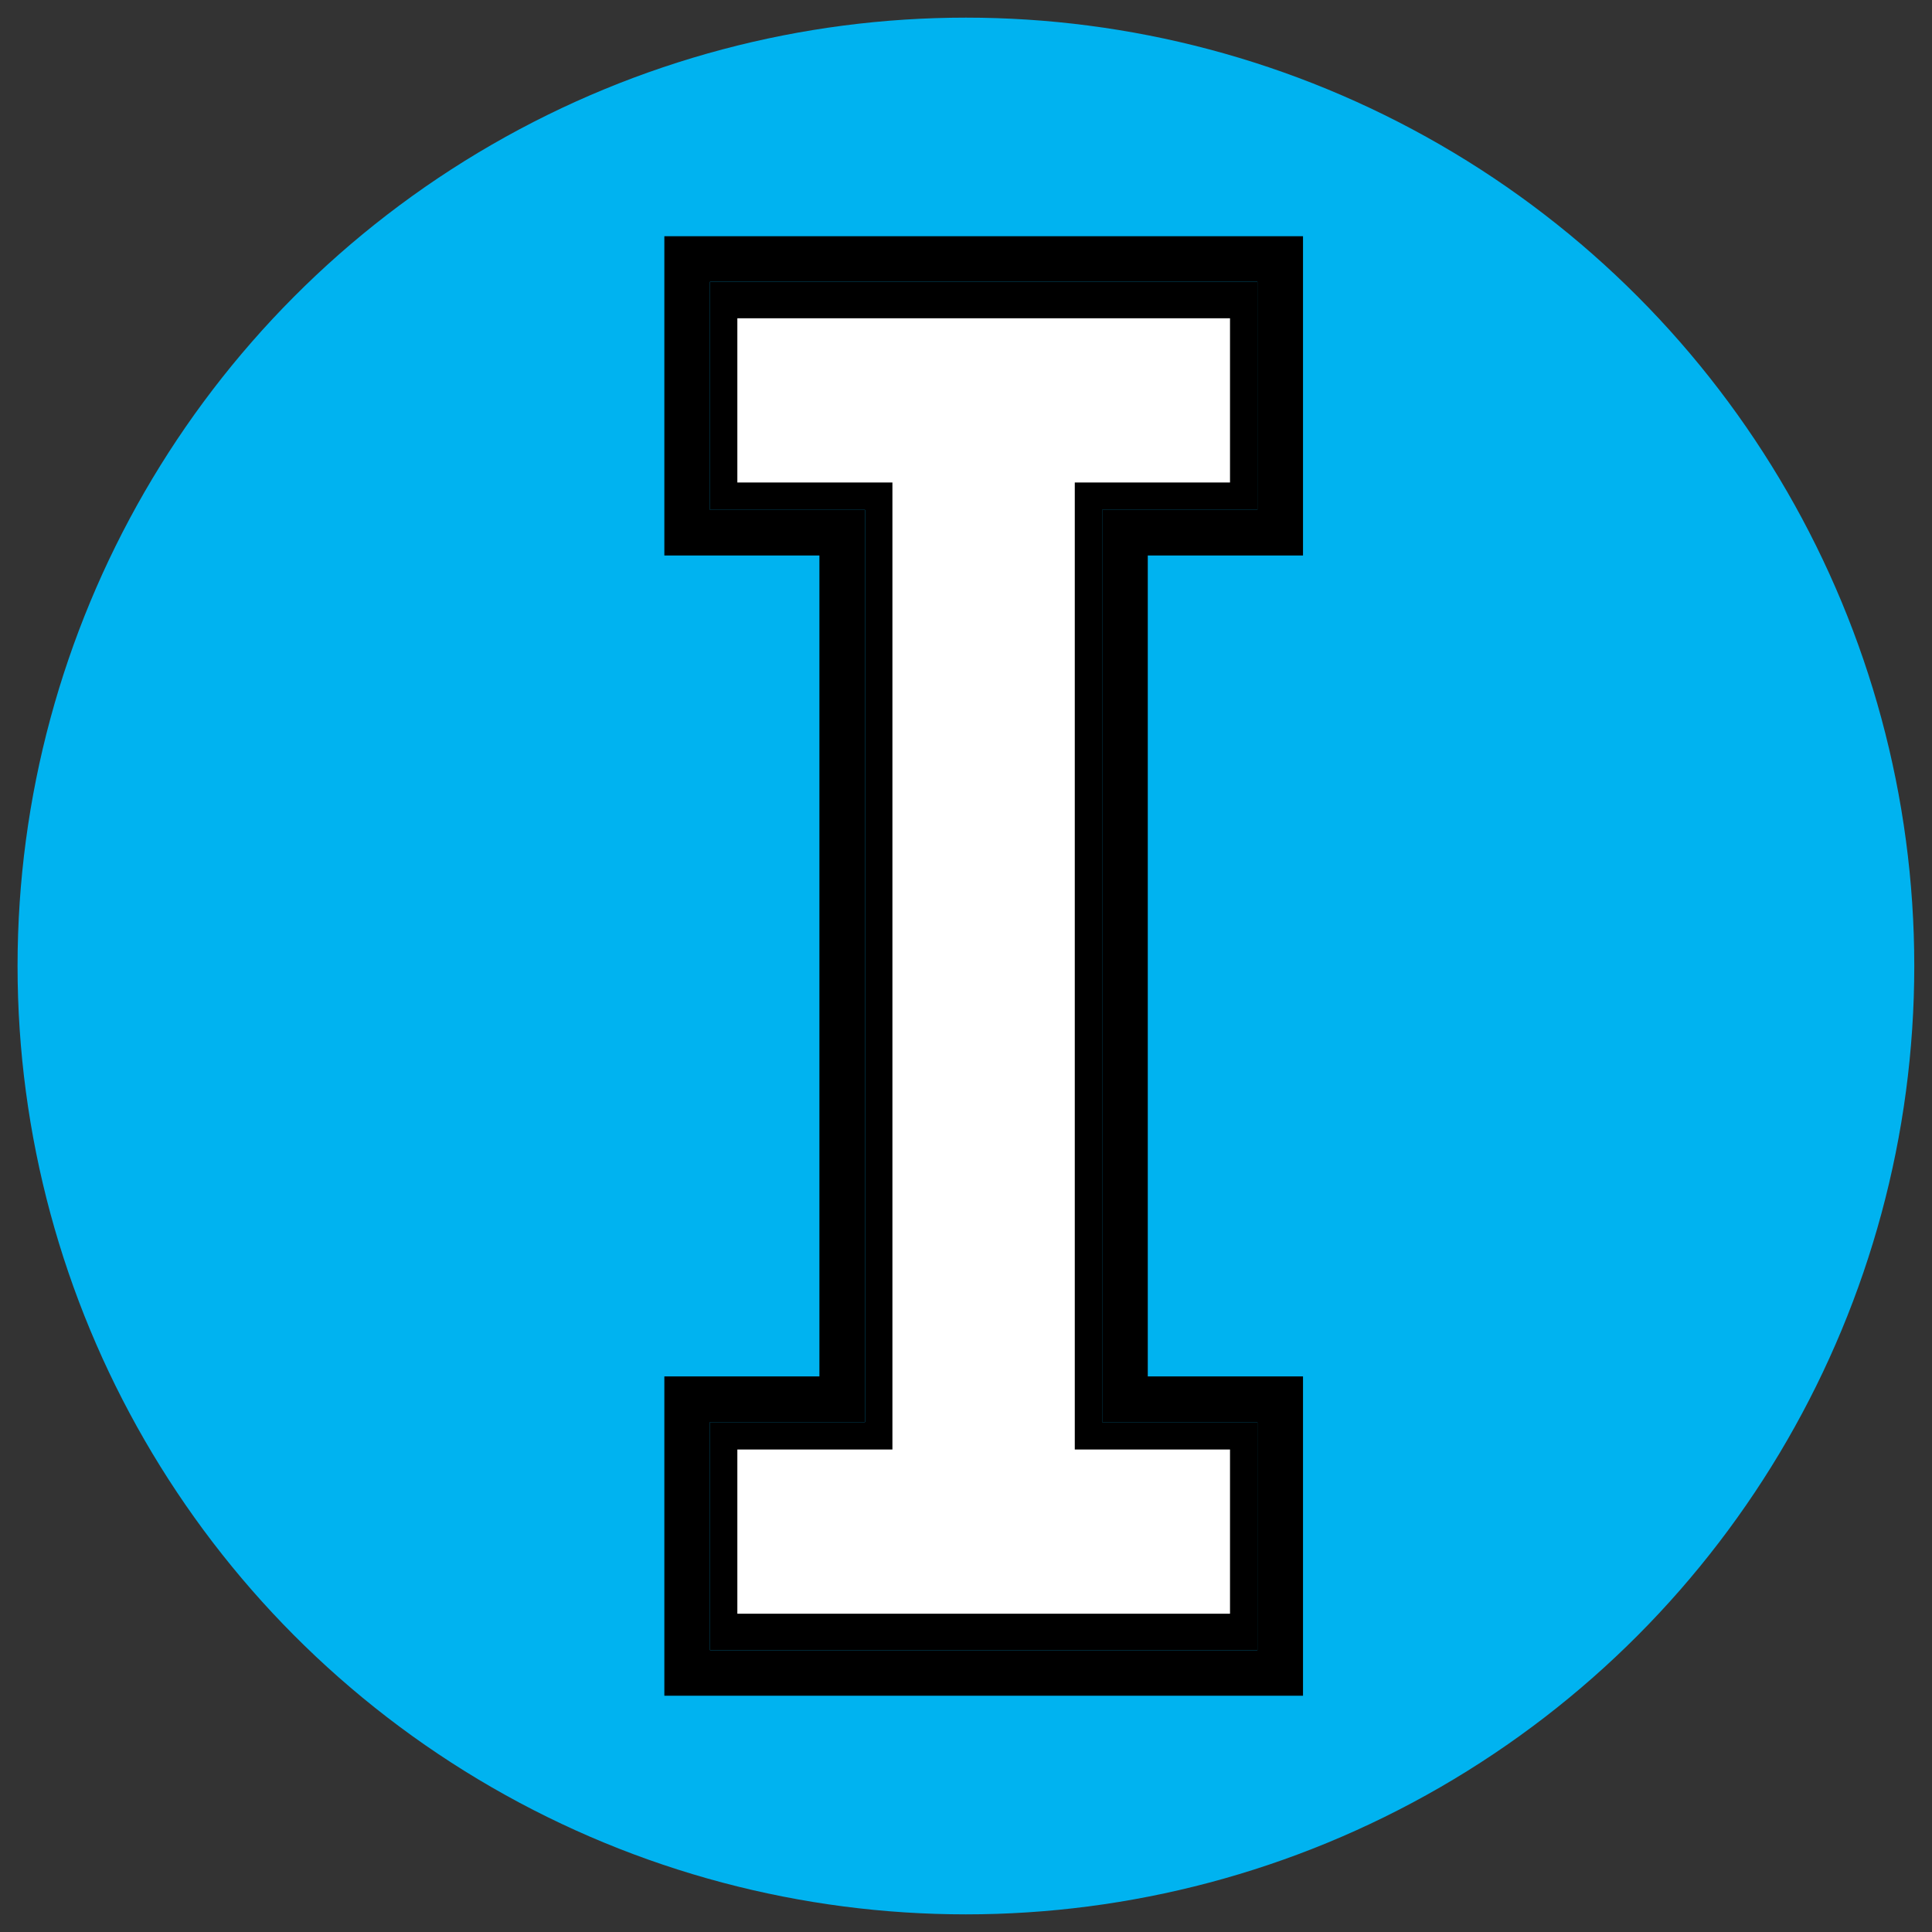
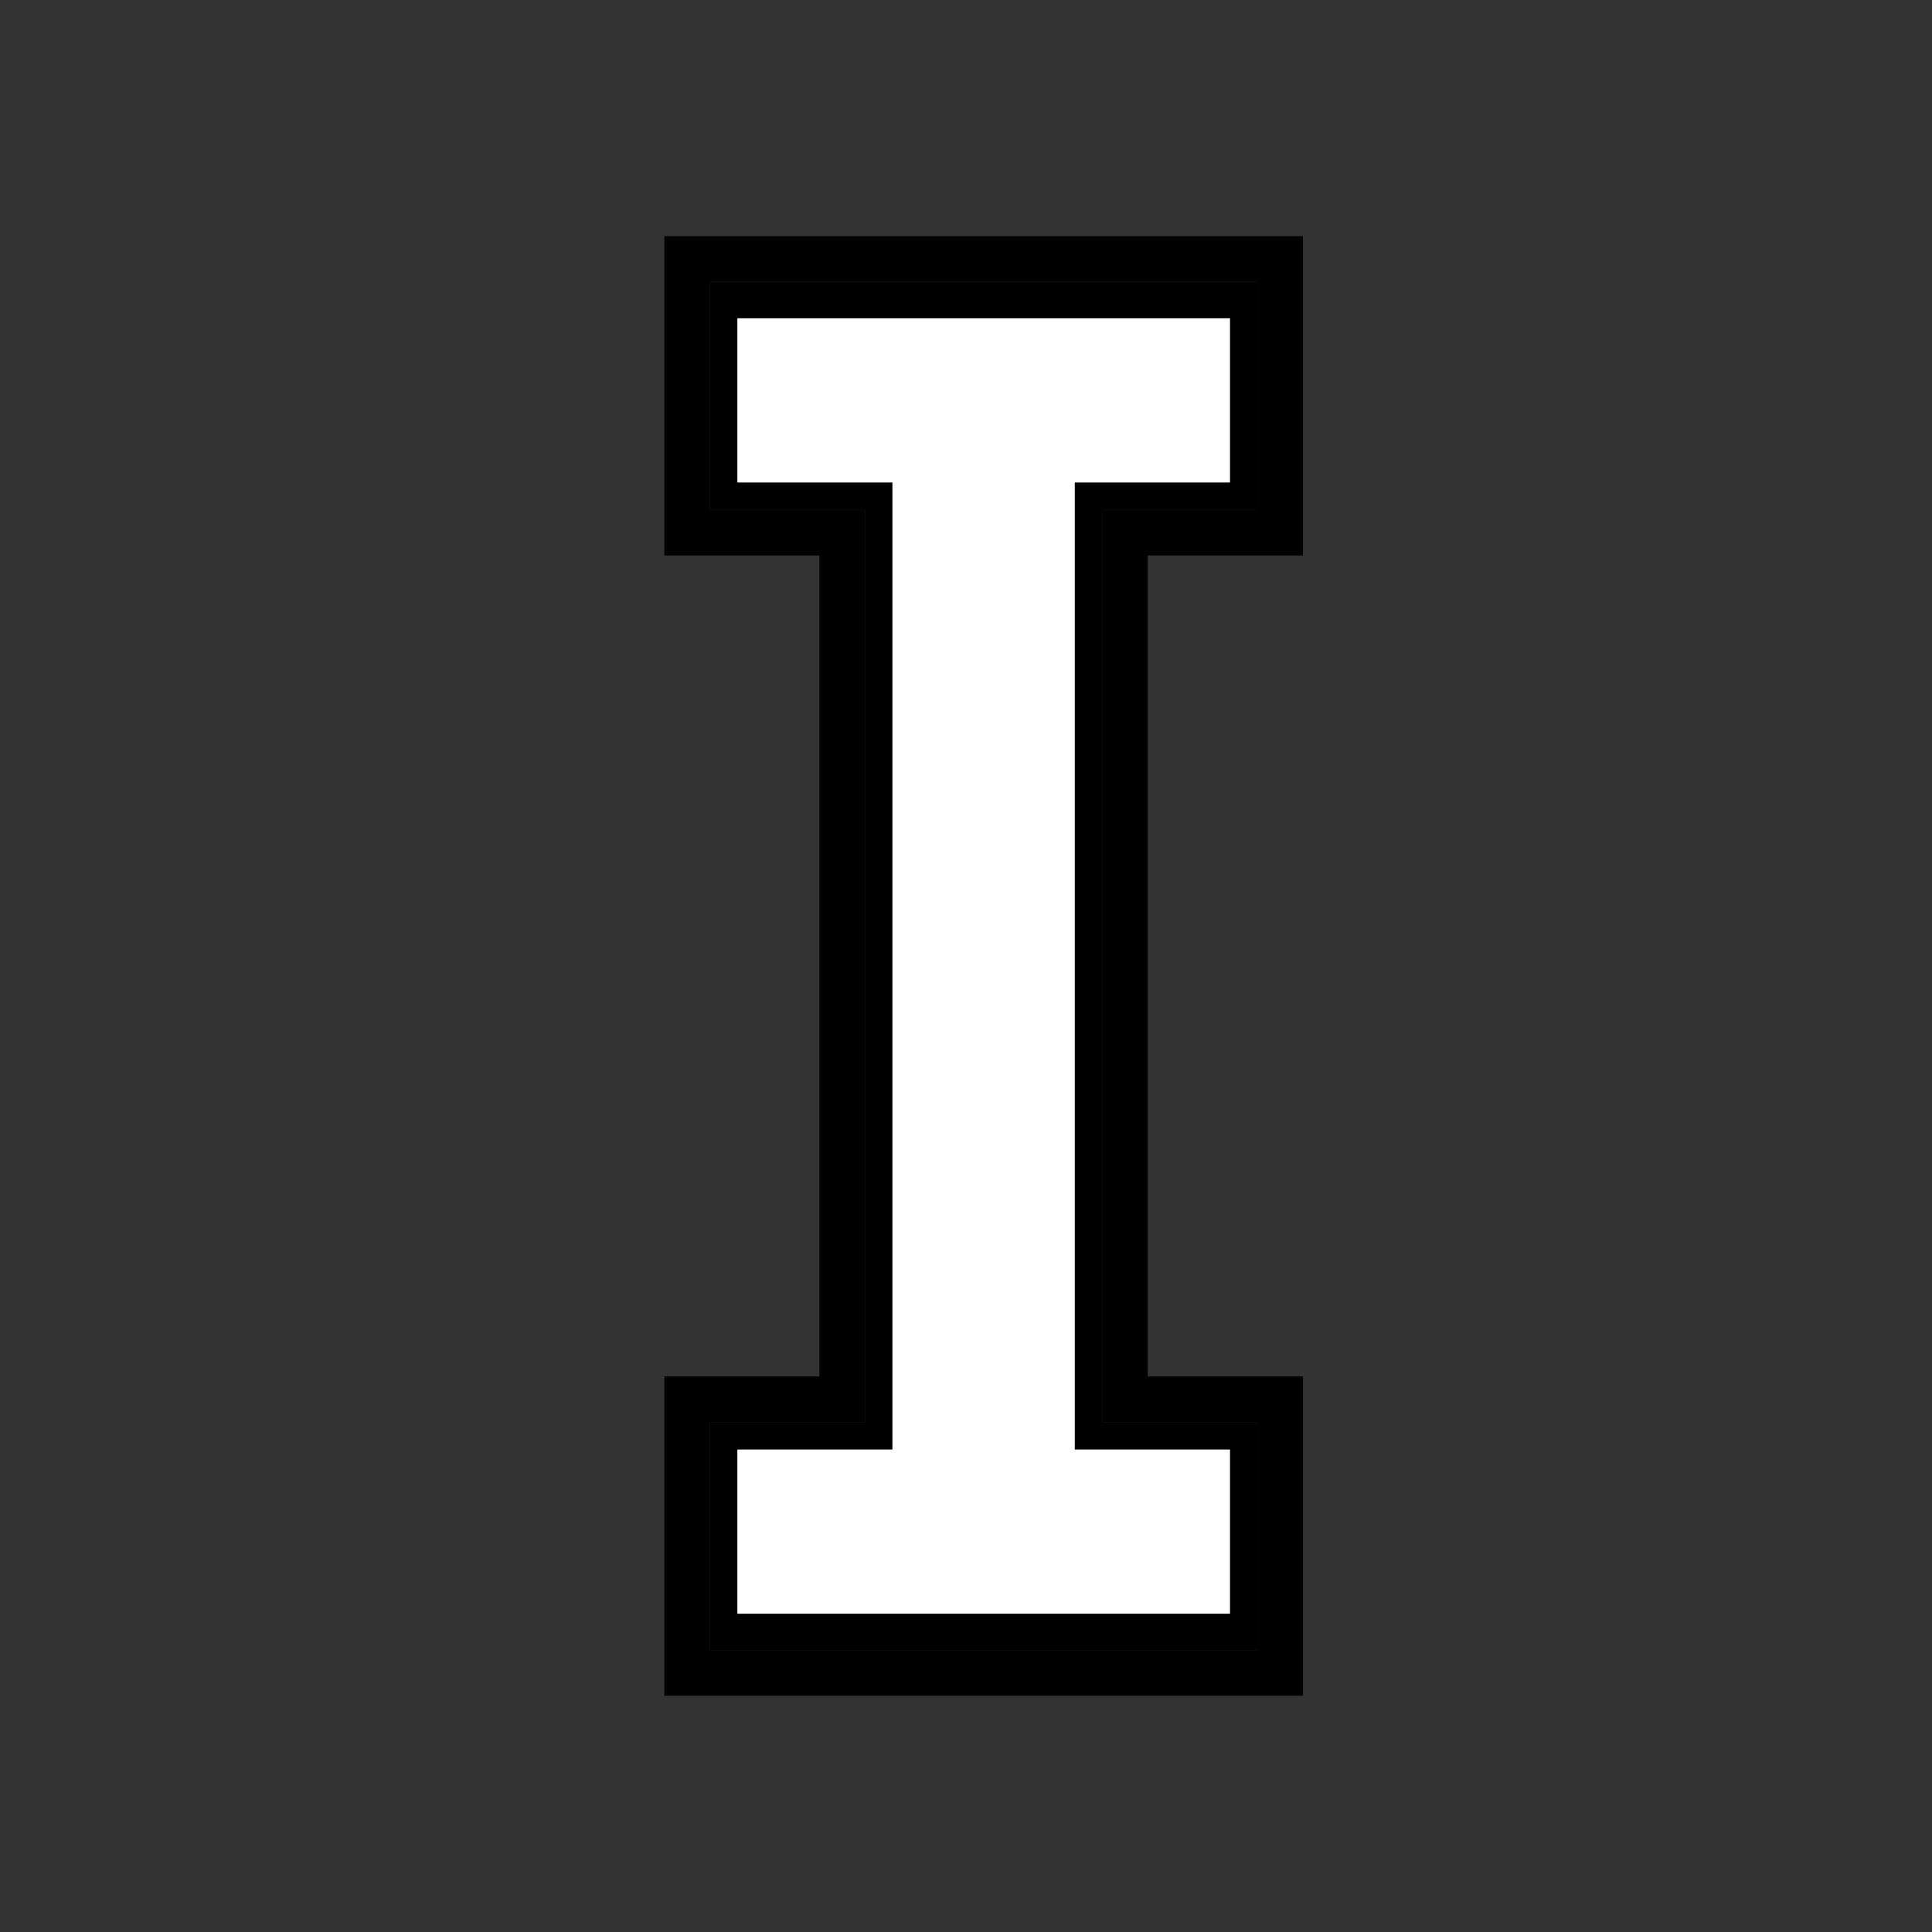
<svg xmlns="http://www.w3.org/2000/svg" version="1.1" id="Layer_1" x="0px" y="0px" width="23px" height="23px" viewBox="88.5 88.5 23 23" enable-background="new 88.5 88.5 23 23" xml:space="preserve">
  <rect x="88.5" y="88.5" width="23" height="23" fill="#333333" stroke="none" />
  <g>
    <g>
-       <circle fill="#00B3F0" cx="99.999" cy="100" r="11.29" />
-     </g>
+       </g>
  </g>
  <g>
    <g>
      <g>
        <g>
          <path d="M103.469,91.855h-6.517v2.715h1.846v10.86h-1.846v2.715h6.517v-2.715h-1.848V94.57h1.848V91.855L103.469,91.855z" />
          <path d="M103.469,91.855v2.715h-1.848v10.86h1.848v2.715h-6.517v-2.715h1.846V94.57h-1.846v-2.715H103.469 M104.012,91.312      h-0.543h-6.517h-0.543v0.543v2.715v0.543h0.543h1.303v9.773h-1.303h-0.543v0.543v2.715v0.543h0.543h6.517h0.543v-0.543v-2.715      v-0.543h-0.543h-1.305v-9.773h1.305h0.543V94.57v-2.715V91.312L104.012,91.312z" />
        </g>
      </g>
    </g>
    <polyline fill="#FFFFFF" points="103.143,92.289 103.143,94.244 101.621,94.244 101.295,94.244 101.295,94.57 101.295,105.43    101.295,105.756 101.621,105.756 103.143,105.756 103.143,107.711 97.278,107.711 97.278,105.756 98.798,105.756 99.124,105.756    99.124,105.43 99.124,94.57 99.124,94.244 98.798,94.244 97.278,94.244 97.278,92.289 103.143,92.289  " />
  </g>
</svg>